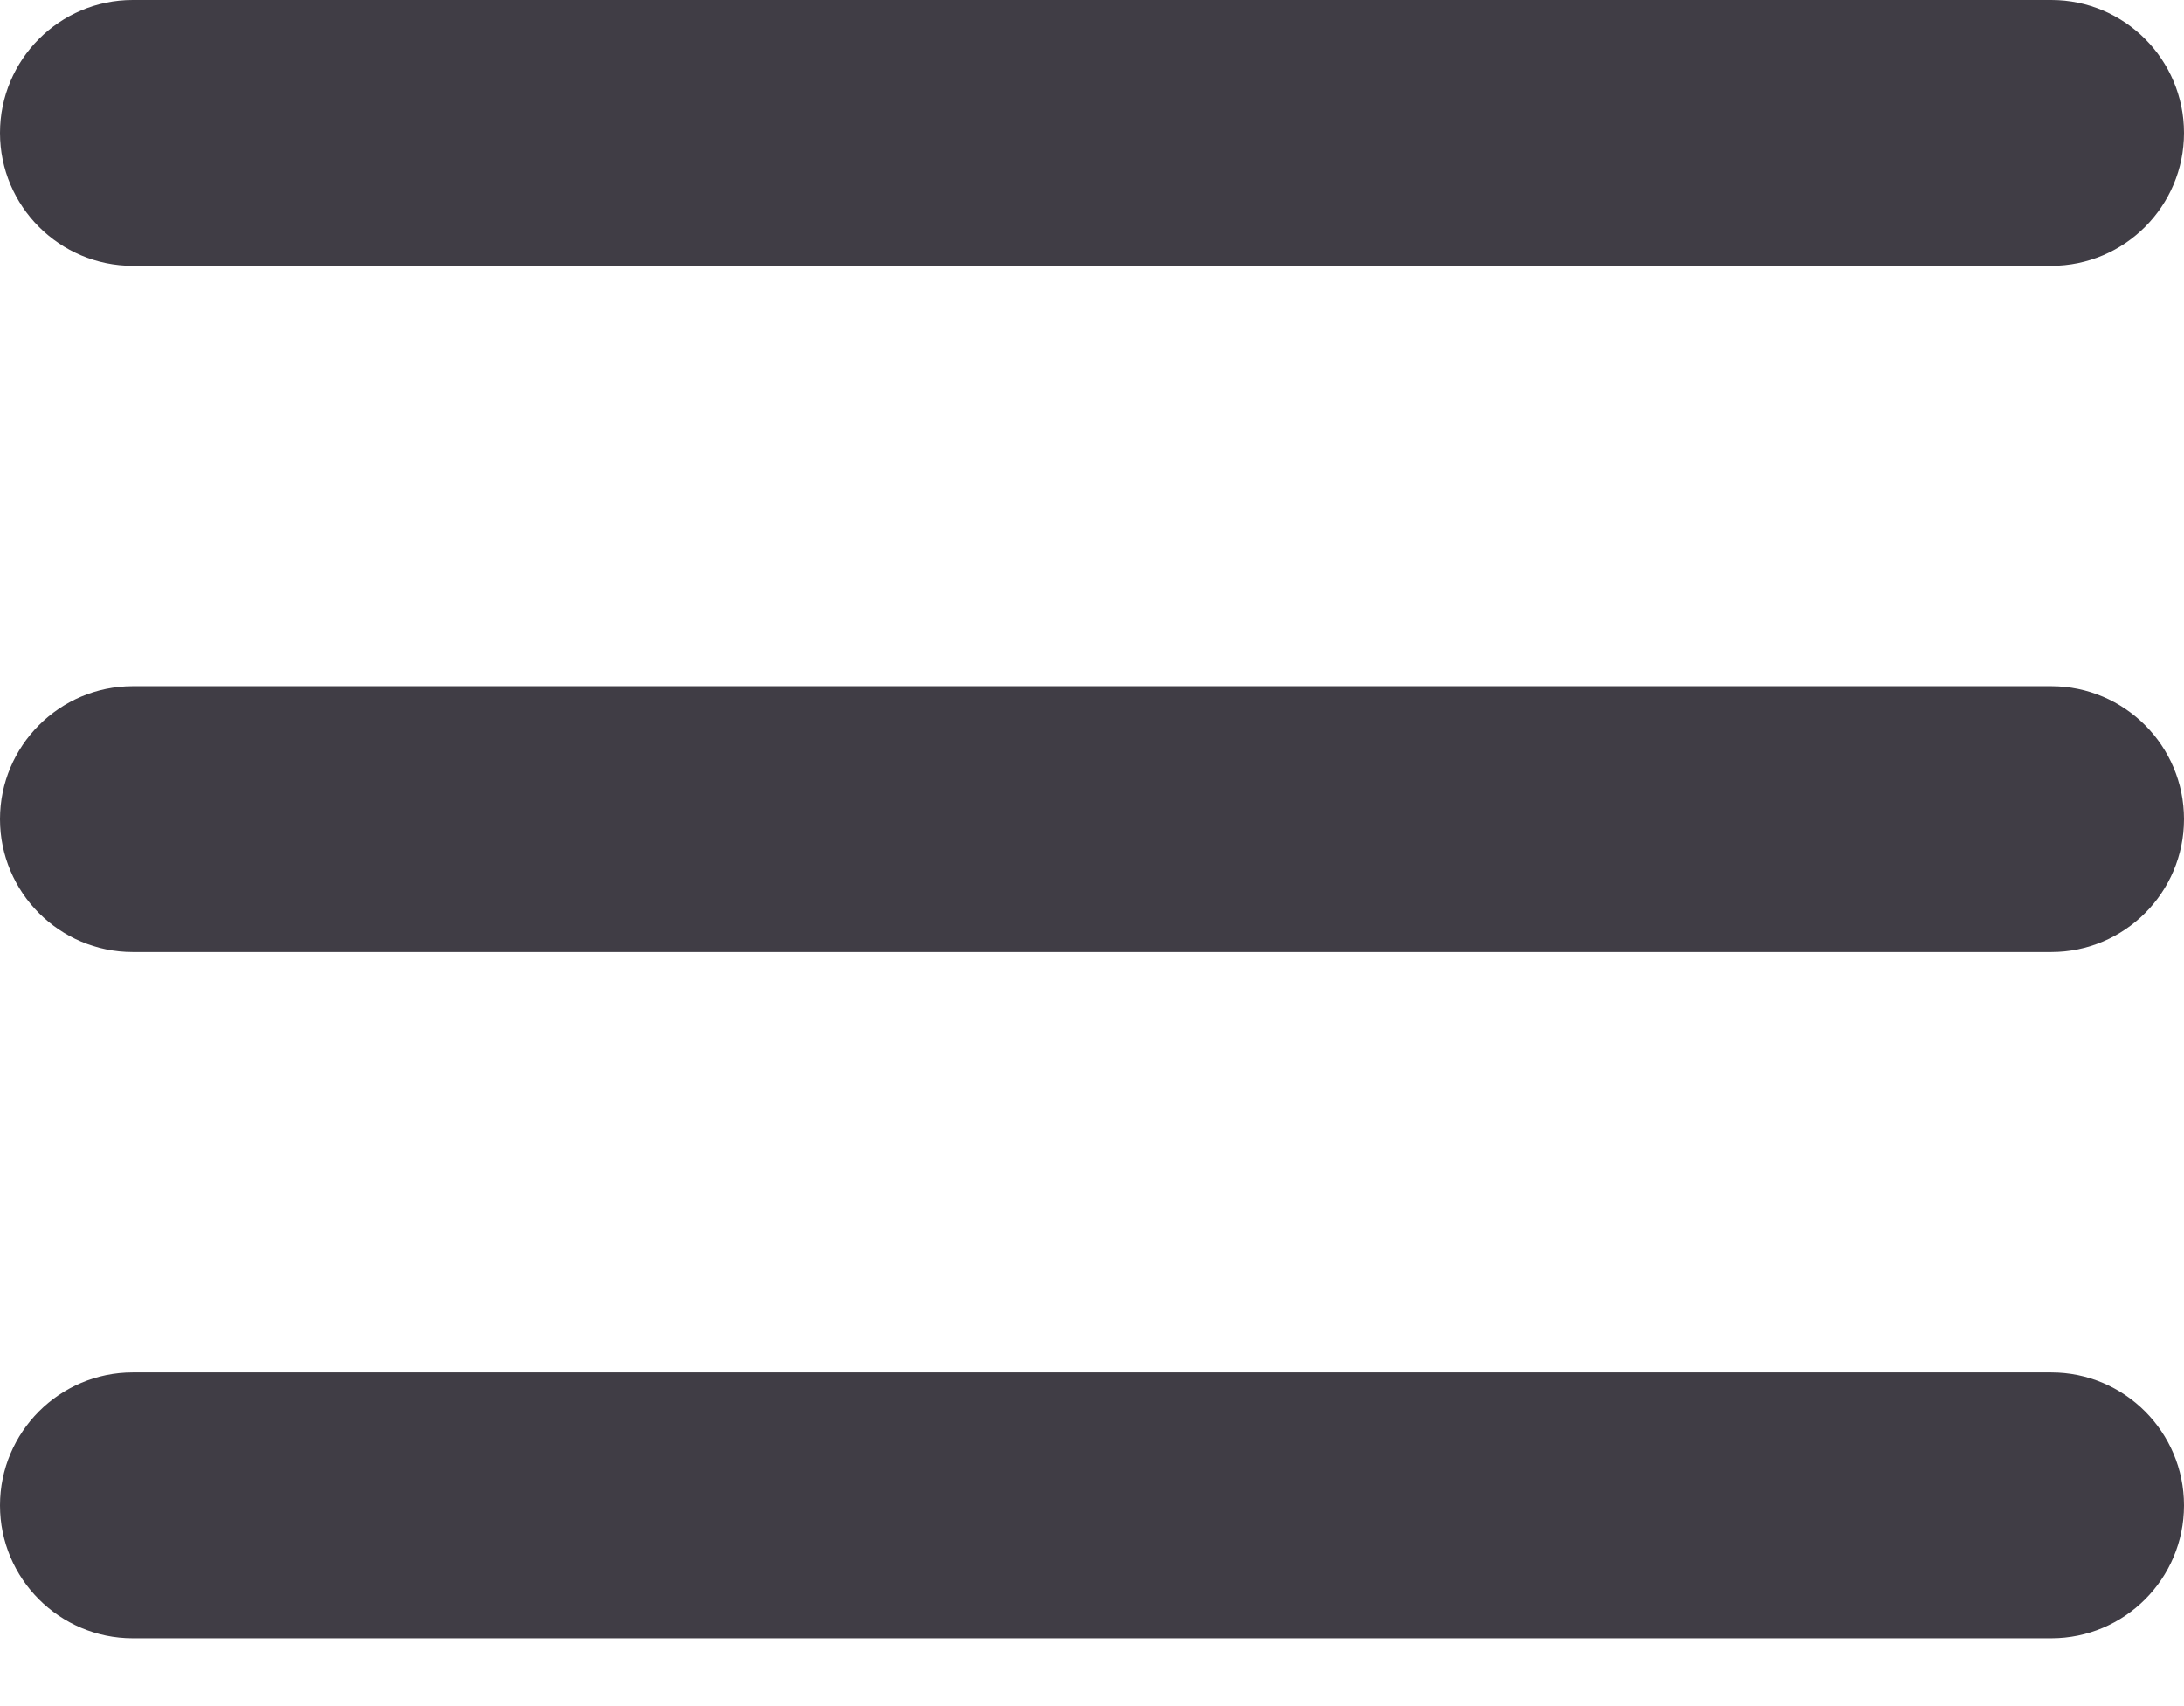
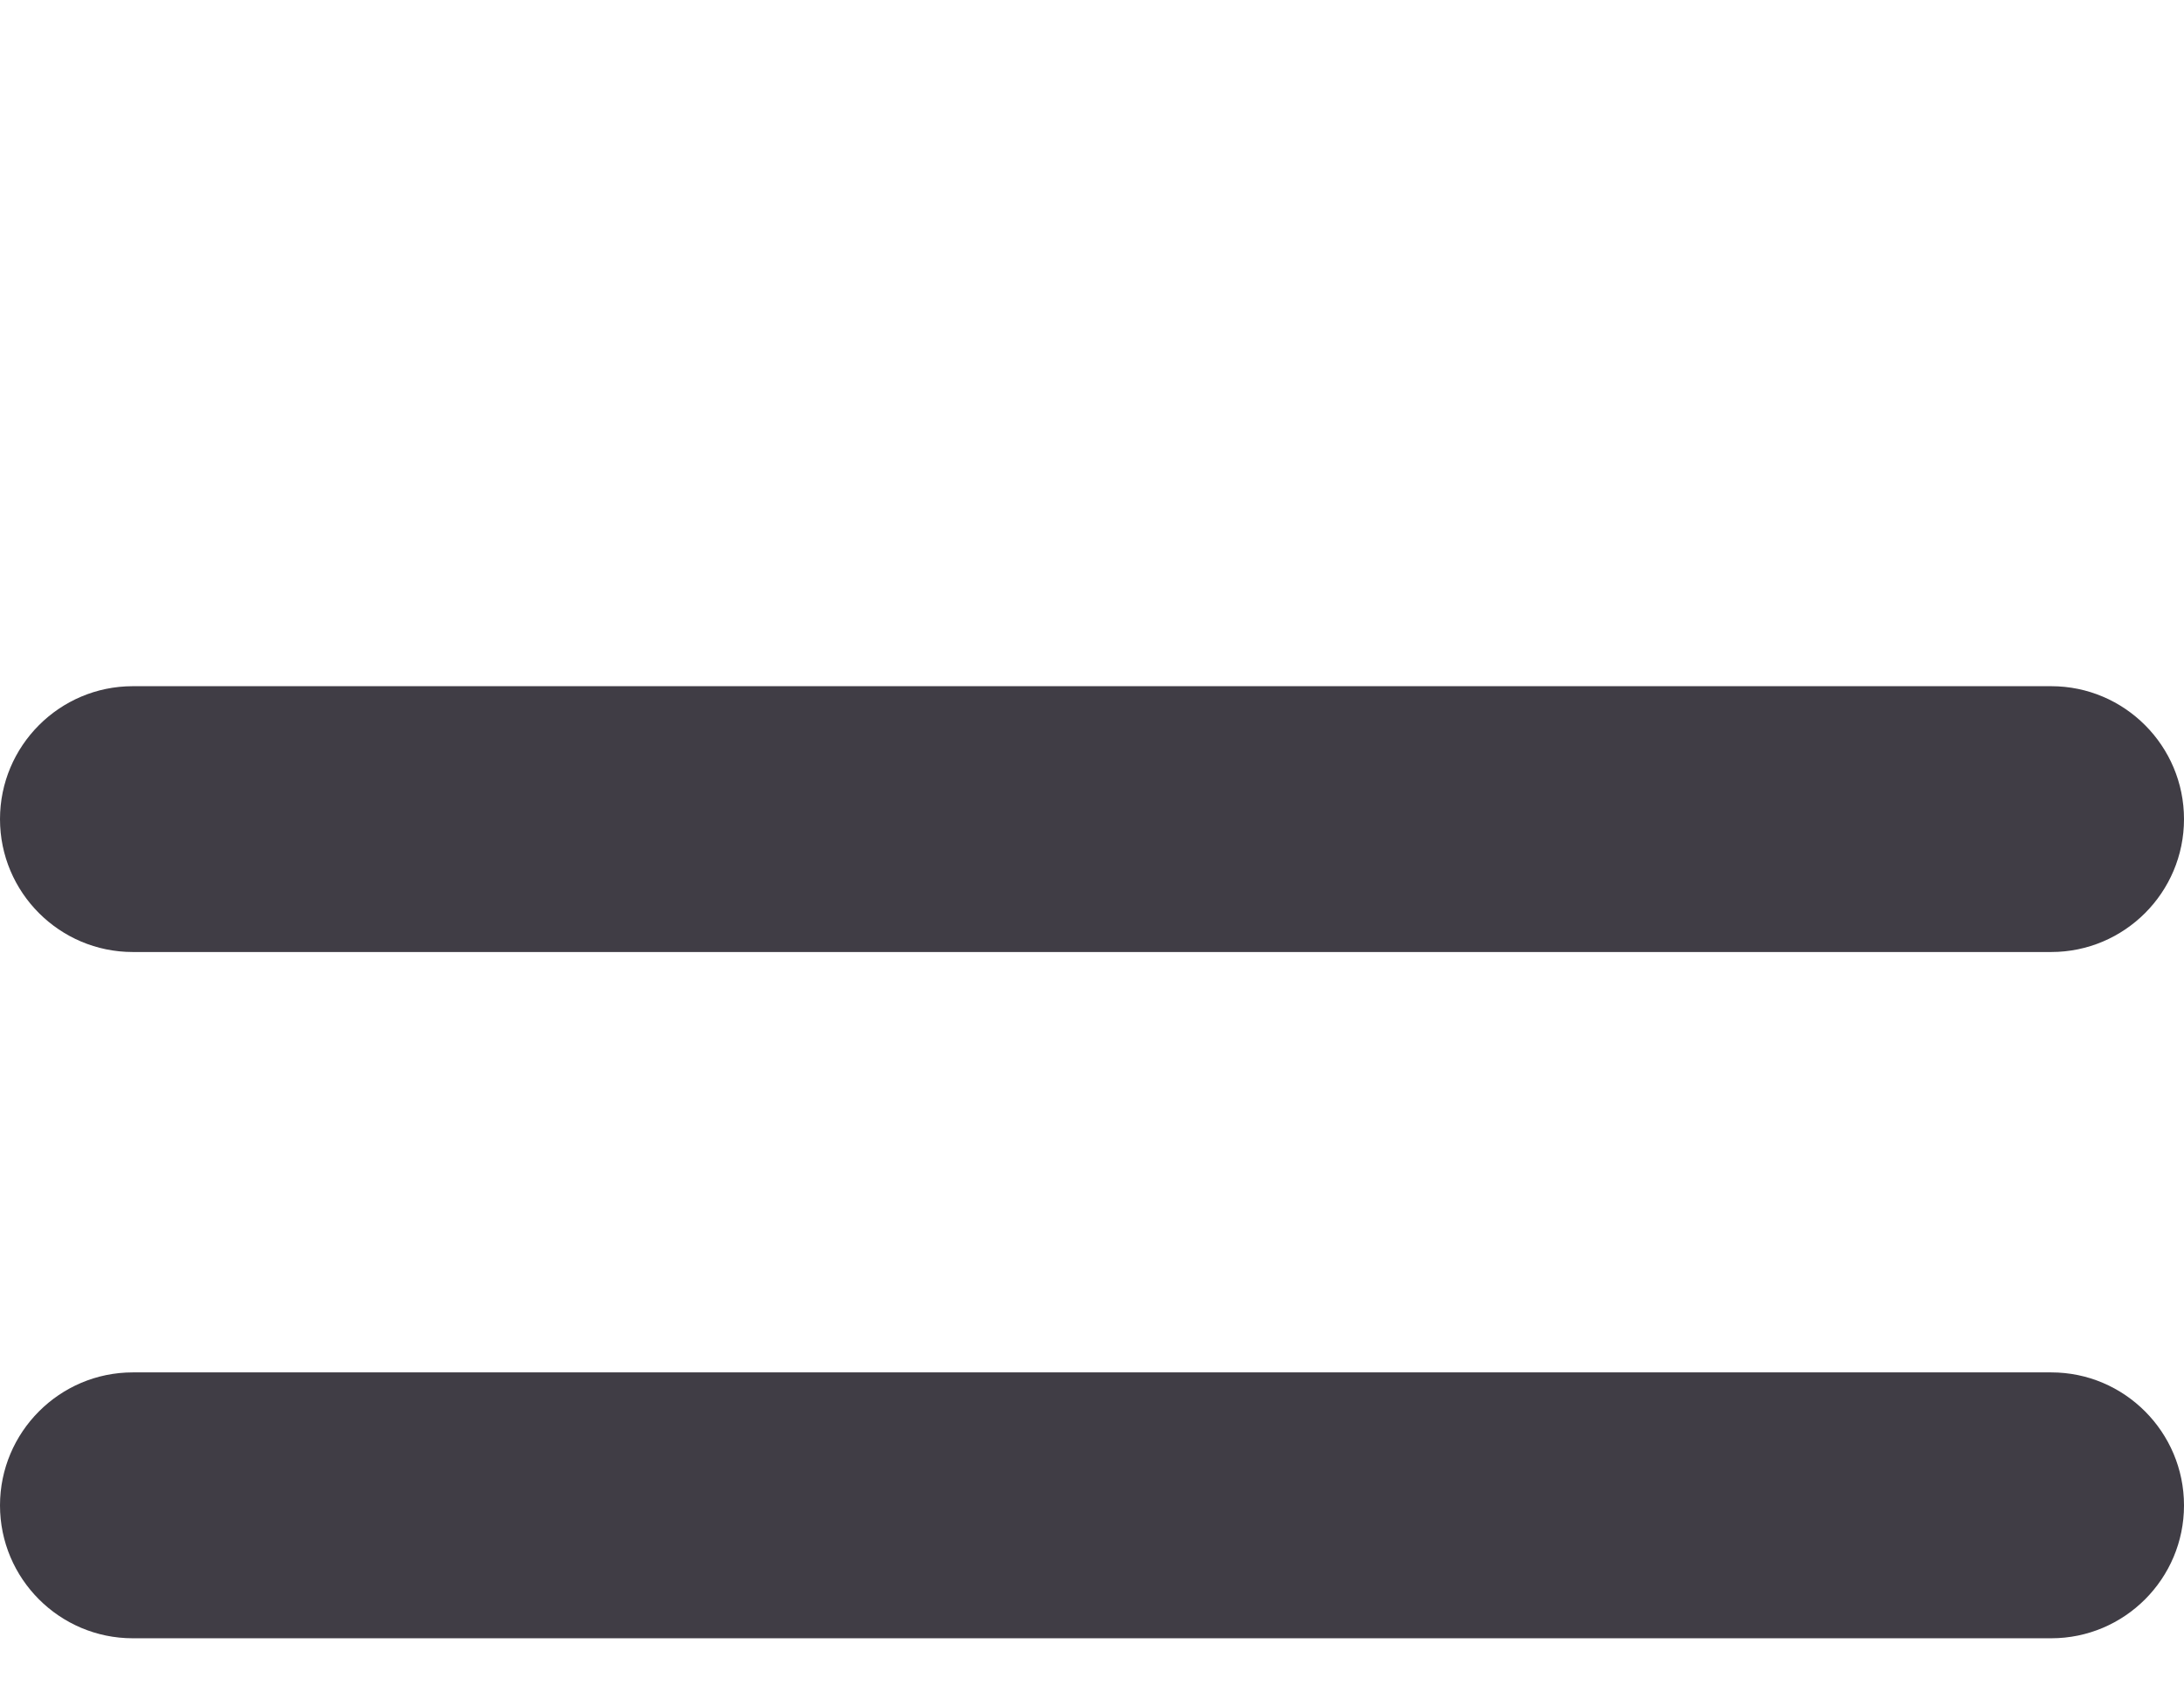
<svg xmlns="http://www.w3.org/2000/svg" width="32px" height="25px" viewBox="0 0 32 25" version="1.1">
  <title>menu (6)</title>
  <g id="Page-1" stroke="none" stroke-width="1" fill="none" fill-rule="evenodd">
    <g id="menu-(6)" transform="translate(0, -0)" fill="#403D45" fill-rule="nonzero">
-       <path d="M1.945,3.895 L30.055,3.895 C31.128,3.895 32,3.022 32,1.948 C32,0.874 31.128,0 30.055,0 L1.945,0 C0.873,0 0,0.874 0,1.948 C0,3.022 0.873,3.895 1.945,3.895 Z" id="Path" />
      <path d="M30.055,10.055 L1.945,10.055 C0.873,10.055 0,10.929 0,12.003 C0,13.077 0.873,13.95 1.945,13.95 L30.055,13.95 C31.128,13.95 32,13.077 32,12.003 C32,10.929 31.128,10.055 30.055,10.055 L30.055,10.055 Z" id="Path" />
      <path d="M30.055,20.11 L1.945,20.11 C0.873,20.11 0,20.985 0,22.059 C0,23.133 0.873,24.006 1.945,24.006 L30.055,24.006 C31.128,24.006 32,23.133 32,22.059 C32,20.985 31.128,20.11 30.055,20.11 Z" id="Path" />
    </g>
  </g>
</svg>